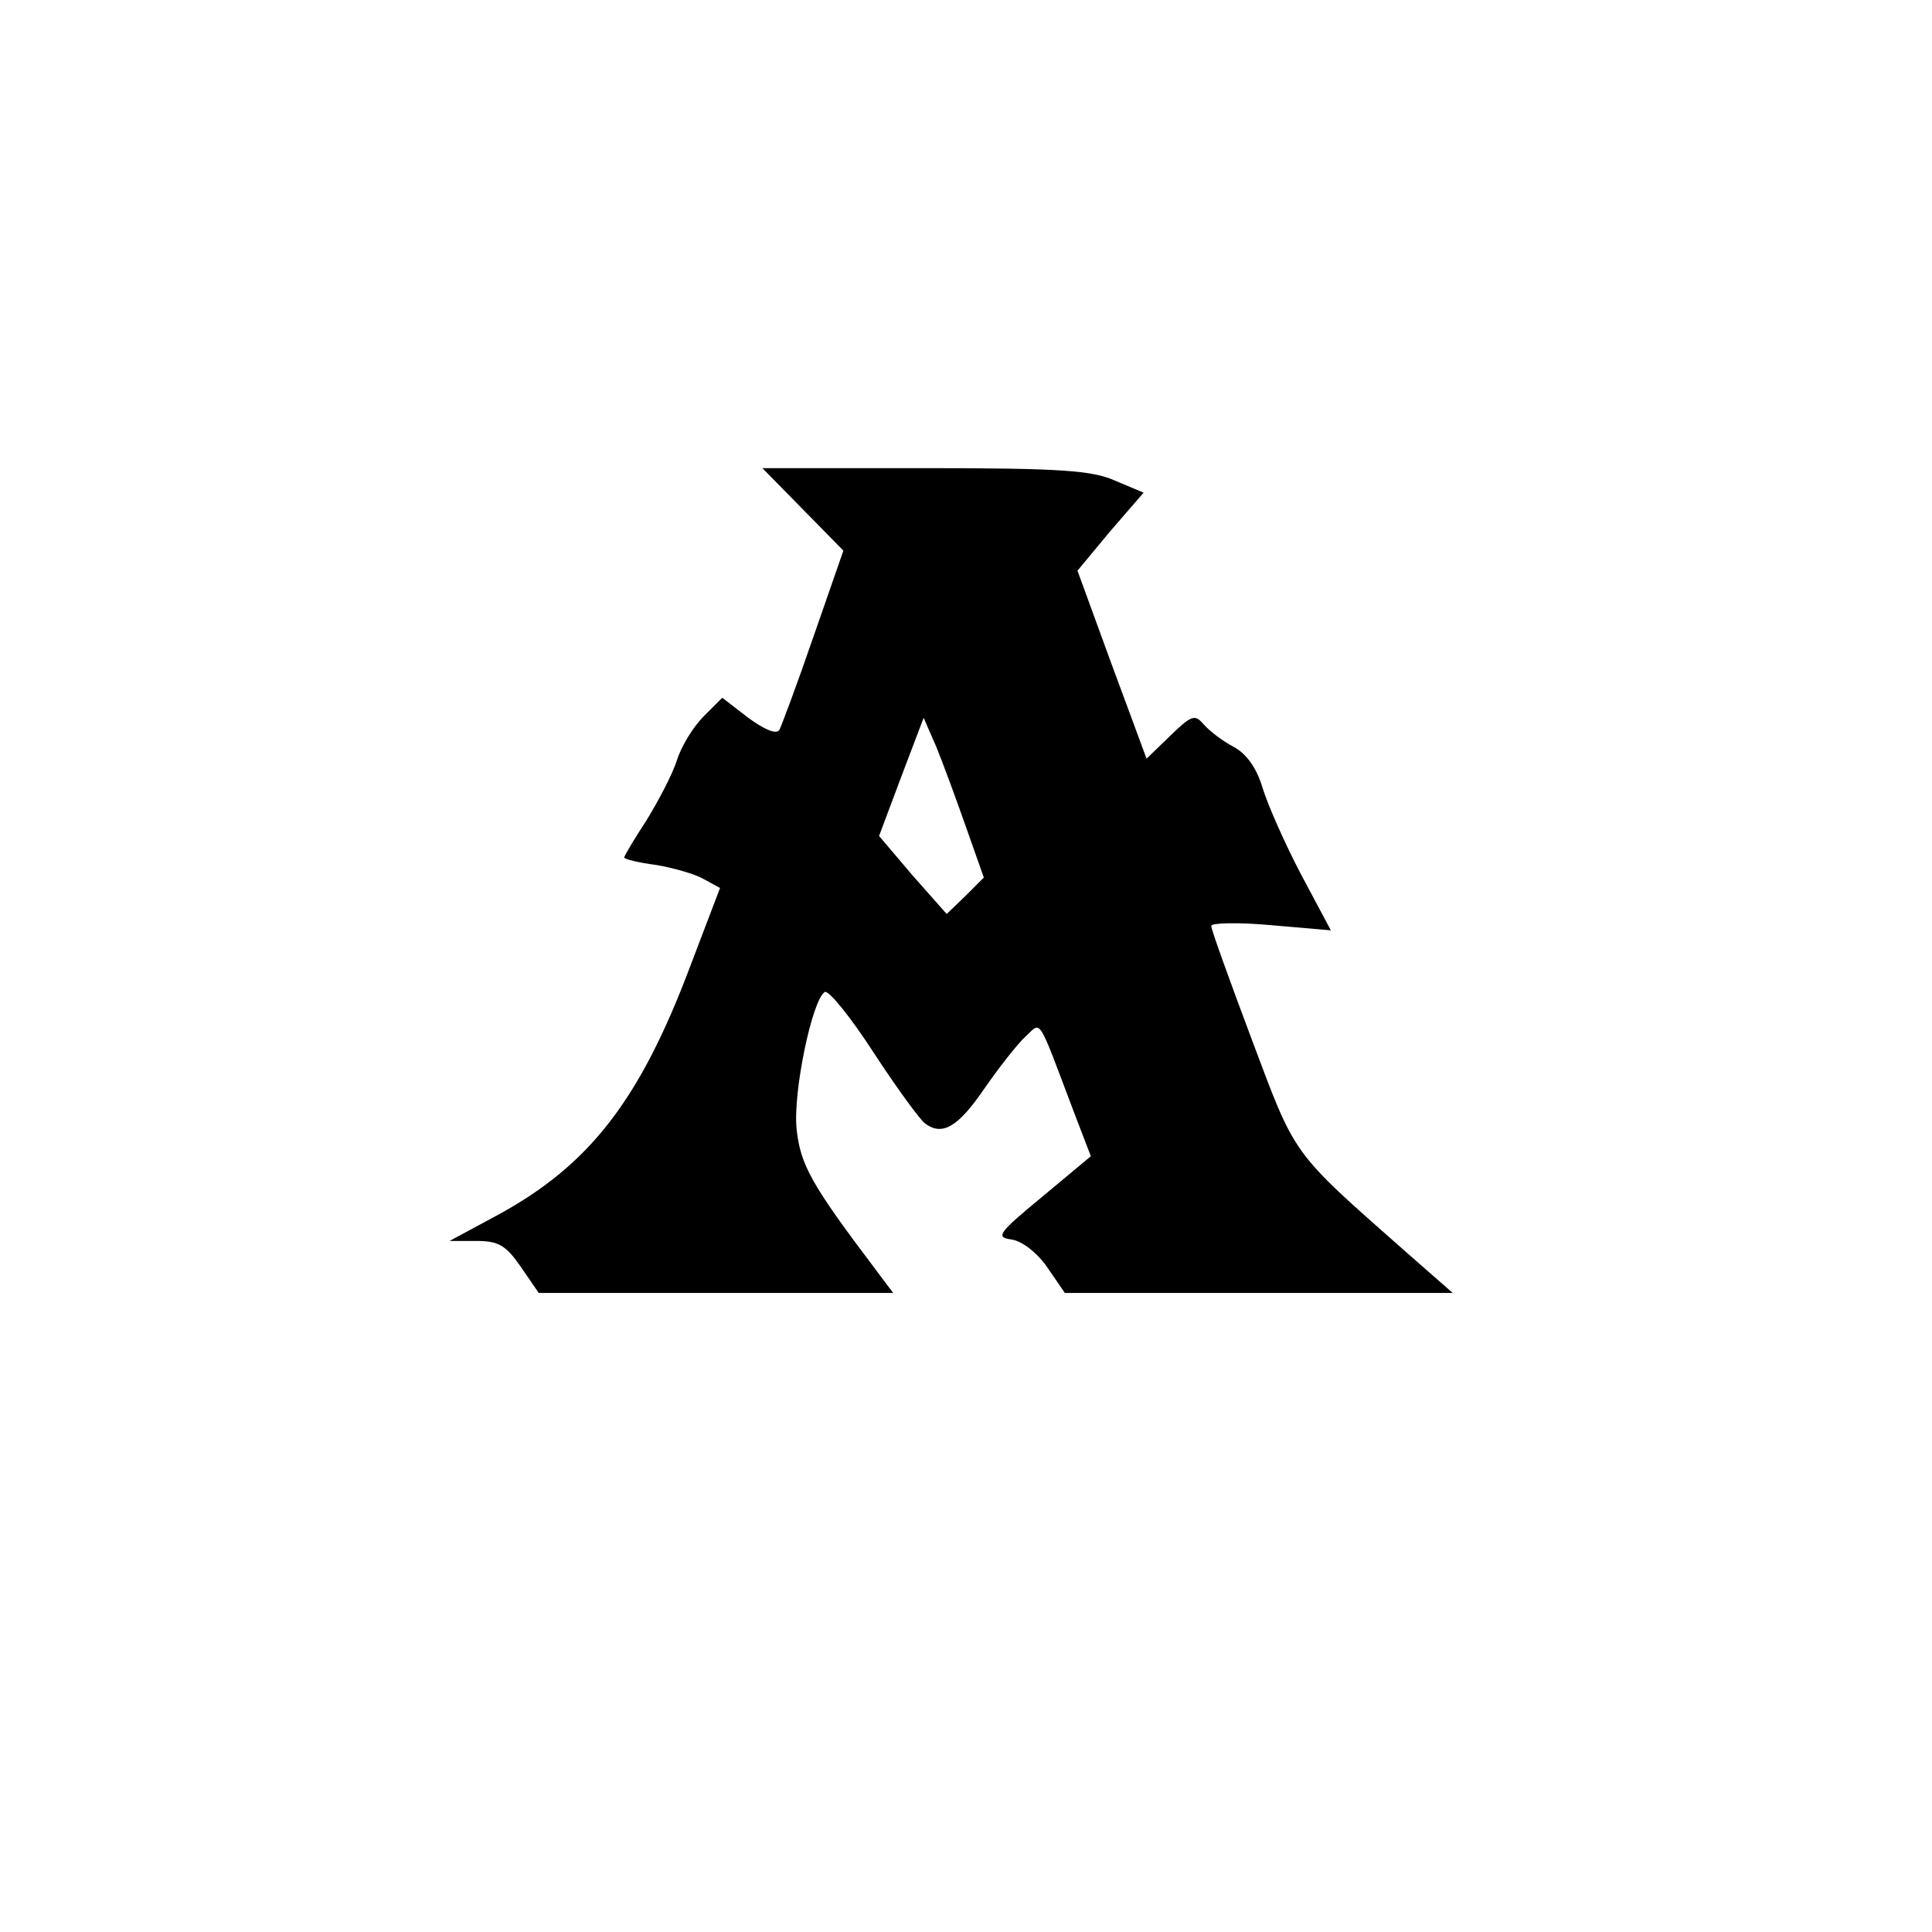
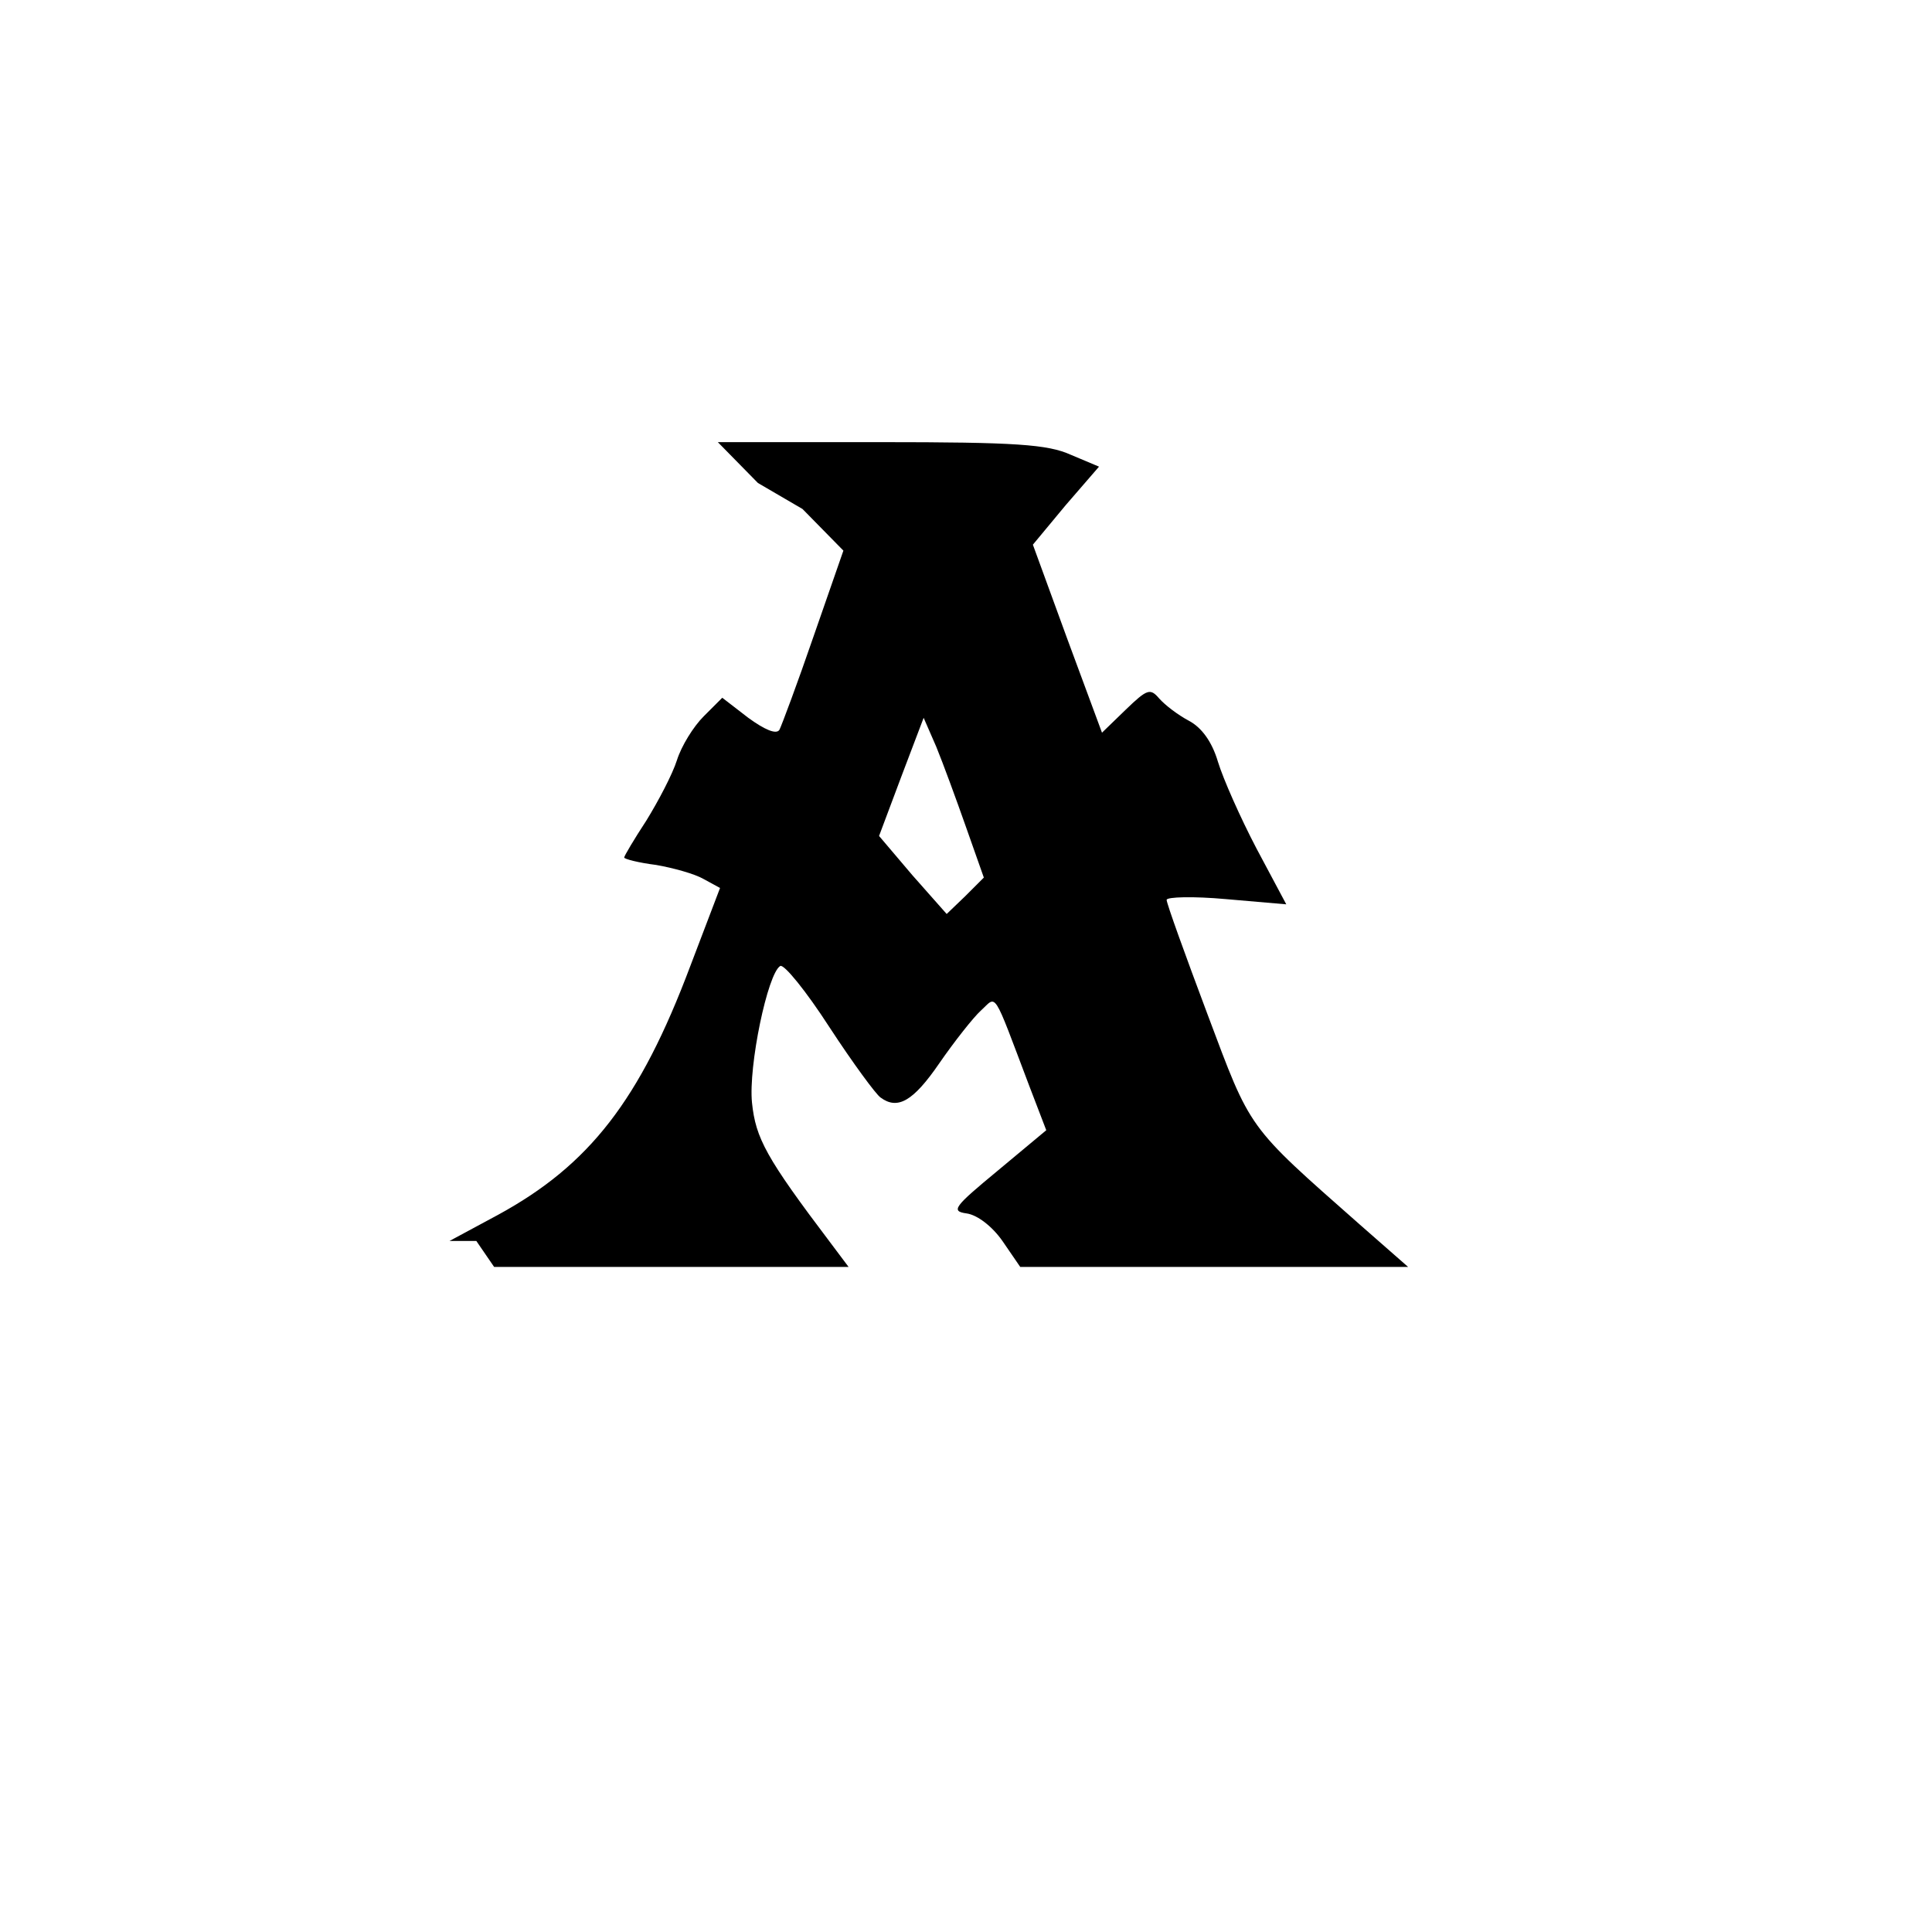
<svg xmlns="http://www.w3.org/2000/svg" version="1.0" width="260pt" height="260pt" viewBox="0 0 260 260" preserveAspectRatio="xMidYMid meet">
  <g transform="translate(0,260) scale(0.1,-0.1)" fill="#000000" stroke="none">
-     <path d="M1080 1915 l55 -56 -40 -115 c-22 -64 -43 -120 -46 -126 -4 -7 -20 0 -42 16 l-35 27 -25 -25 c-14 -14 -30 -40 -36 -59 -6 -19 -25 -55 -41 -81 -17 -26 -30 -48 -30 -50 0 -2 19 -7 43 -10 23 -4 52 -12 64 -19 l22 -12 -40 -105 c-68 -181 -136 -268 -259 -335 l-65 -35 36 0 c30 0 40 -6 60 -35 l24 -35 239 0 238 0 -24 32 c-87 115 -101 141 -106 189 -5 49 21 174 38 184 5 3 35 -34 66 -82 32 -49 63 -91 69 -95 23 -17 44 -5 79 46 20 29 46 62 56 71 22 20 15 31 65 -101 l23 -60 -66 -55 c-58 -48 -63 -54 -41 -57 14 -2 34 -17 48 -37 l24 -35 261 0 261 0 -65 57 c-153 135 -146 126 -205 283 -30 80 -55 149 -55 154 0 4 36 5 80 1 l81 -7 -40 75 c-22 42 -45 94 -52 117 -8 27 -22 46 -39 55 -15 8 -32 21 -40 30 -12 14 -16 13 -45 -15 l-32 -31 -47 127 -46 126 44 53 45 52 -38 16 c-31 14 -74 17 -257 17 l-218 0 54 -55z m220 -428 l24 -68 -25 -25 -25 -24 -46 52 -45 53 30 80 30 79 17 -39 c9 -22 27 -71 40 -108z" />
+     <path d="M1080 1915 l55 -56 -40 -115 c-22 -64 -43 -120 -46 -126 -4 -7 -20 0 -42 16 l-35 27 -25 -25 c-14 -14 -30 -40 -36 -59 -6 -19 -25 -55 -41 -81 -17 -26 -30 -48 -30 -50 0 -2 19 -7 43 -10 23 -4 52 -12 64 -19 l22 -12 -40 -105 c-68 -181 -136 -268 -259 -335 l-65 -35 36 0 l24 -35 239 0 238 0 -24 32 c-87 115 -101 141 -106 189 -5 49 21 174 38 184 5 3 35 -34 66 -82 32 -49 63 -91 69 -95 23 -17 44 -5 79 46 20 29 46 62 56 71 22 20 15 31 65 -101 l23 -60 -66 -55 c-58 -48 -63 -54 -41 -57 14 -2 34 -17 48 -37 l24 -35 261 0 261 0 -65 57 c-153 135 -146 126 -205 283 -30 80 -55 149 -55 154 0 4 36 5 80 1 l81 -7 -40 75 c-22 42 -45 94 -52 117 -8 27 -22 46 -39 55 -15 8 -32 21 -40 30 -12 14 -16 13 -45 -15 l-32 -31 -47 127 -46 126 44 53 45 52 -38 16 c-31 14 -74 17 -257 17 l-218 0 54 -55z m220 -428 l24 -68 -25 -25 -25 -24 -46 52 -45 53 30 80 30 79 17 -39 c9 -22 27 -71 40 -108z" />
  </g>
</svg>